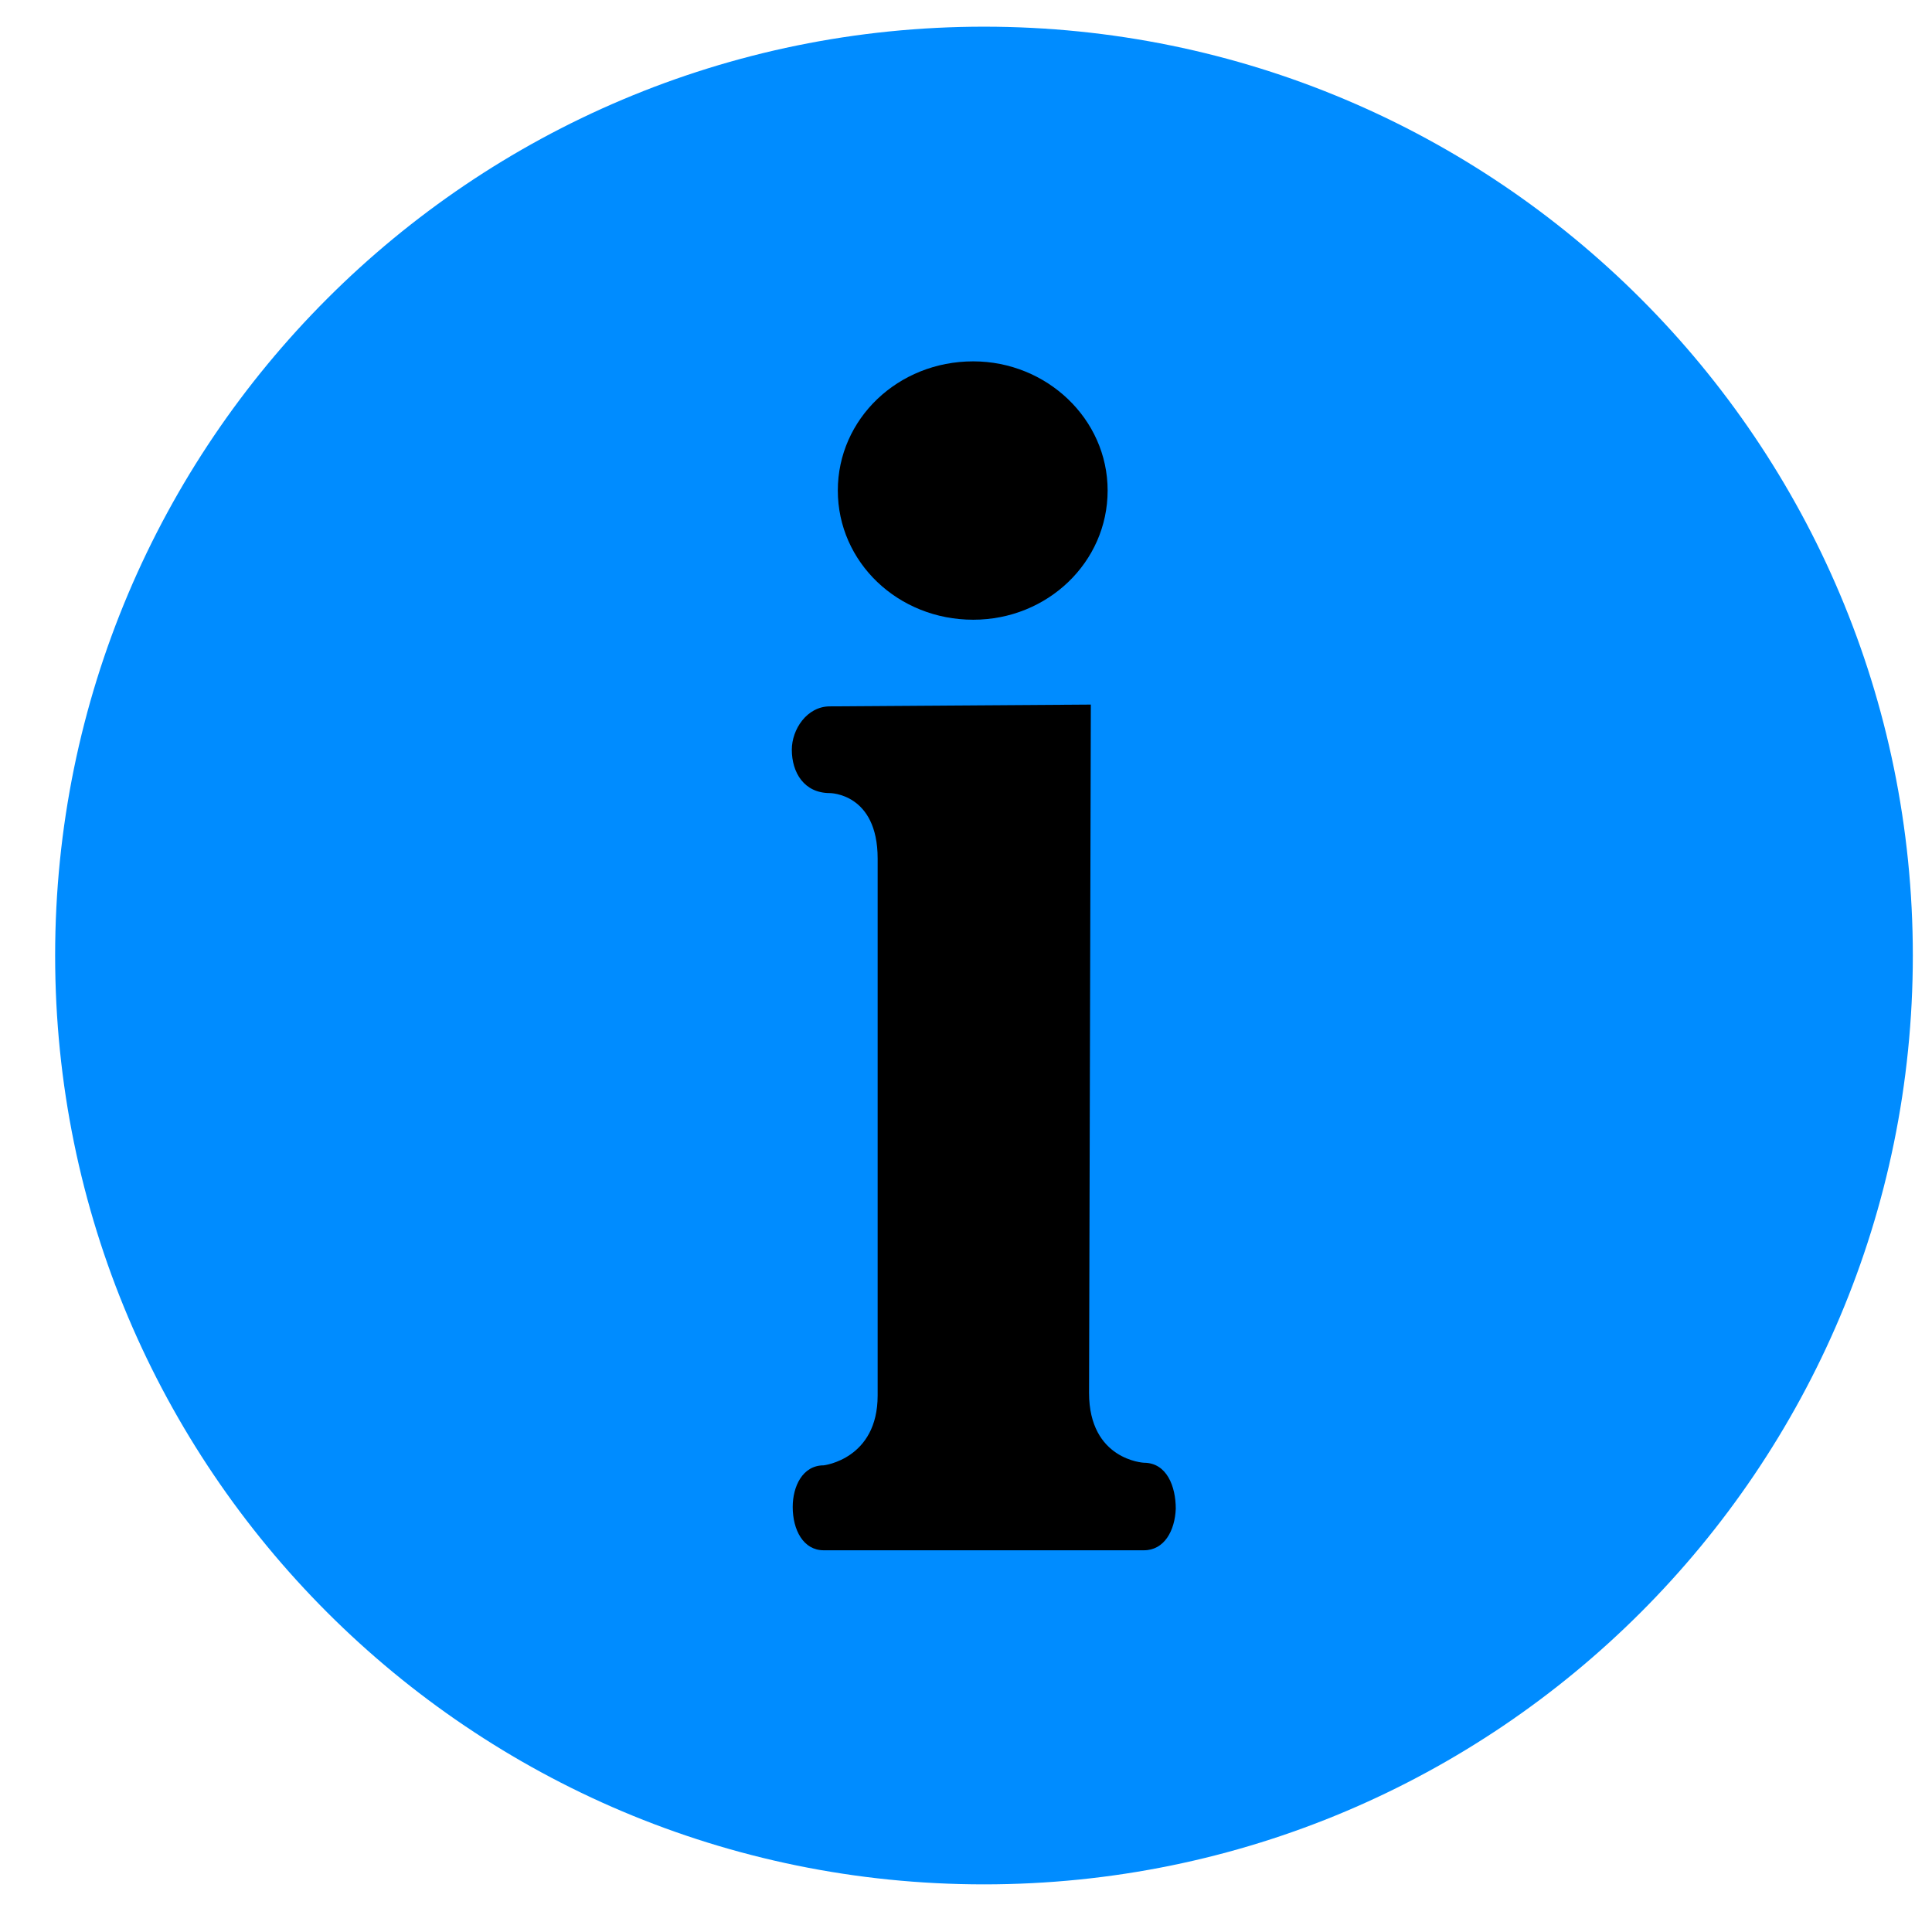
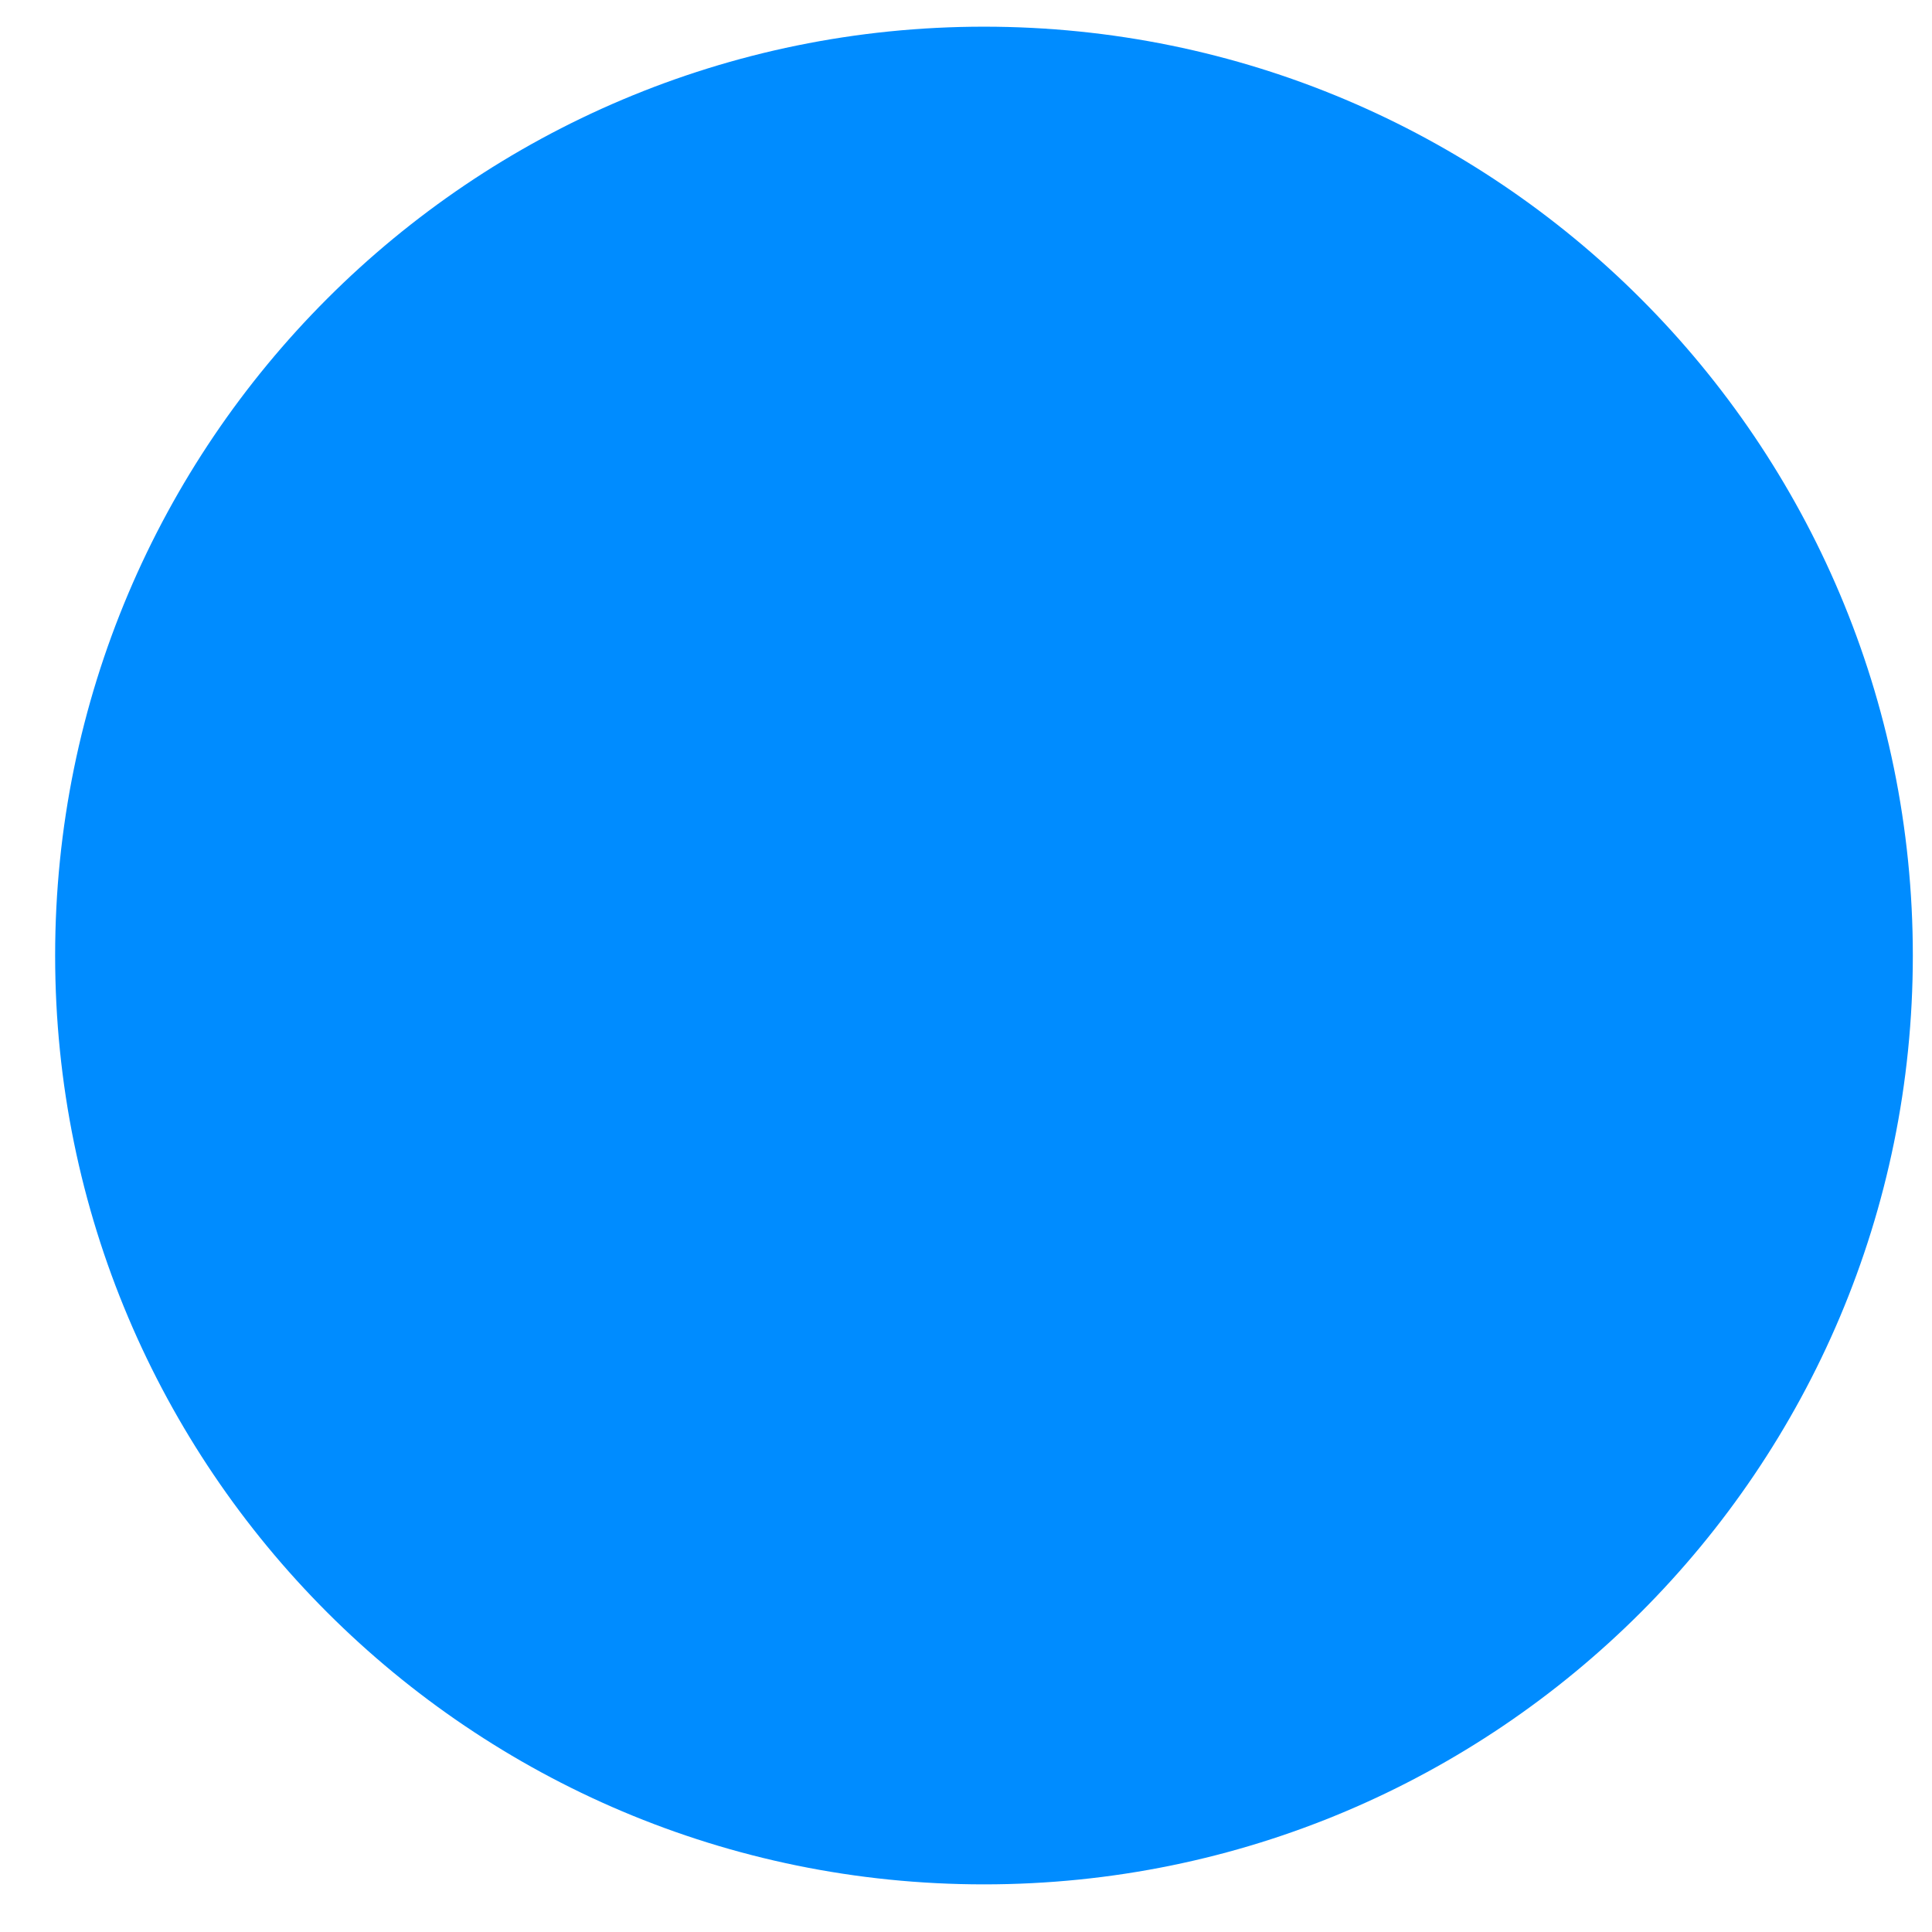
<svg xmlns="http://www.w3.org/2000/svg" width="26" height="26" viewBox="0 0 26 26" fill="none">
  <path d="M13.242 25.359C6.337 25.359 0.742 19.764 0.742 12.859C0.742 5.955 6.337 0.359 13.242 0.359C20.147 0.359 25.742 5.955 25.742 12.859C25.742 19.764 20.147 25.359 13.242 25.359Z" fill="#008CFF" />
-   <path d="M15.394 20.863H11.085C10.811 20.863 10.668 20.589 10.668 20.28C10.668 20.006 10.799 19.72 11.085 19.72C11.085 19.72 11.811 19.637 11.811 18.78V11.554C11.811 10.673 11.168 10.673 11.168 10.673C10.823 10.673 10.656 10.399 10.656 10.089C10.656 9.816 10.859 9.506 11.168 9.506L14.68 9.482L14.656 18.744C14.656 19.649 15.394 19.685 15.394 19.685C15.704 19.685 15.823 20.006 15.823 20.304C15.811 20.601 15.668 20.863 15.394 20.863ZM13.097 8.34C12.085 8.34 11.275 7.566 11.275 6.601C11.275 5.637 12.085 4.863 13.097 4.863C14.085 4.863 14.906 5.637 14.906 6.601C14.906 7.566 14.097 8.34 13.097 8.34Z" fill="black" />
</svg>